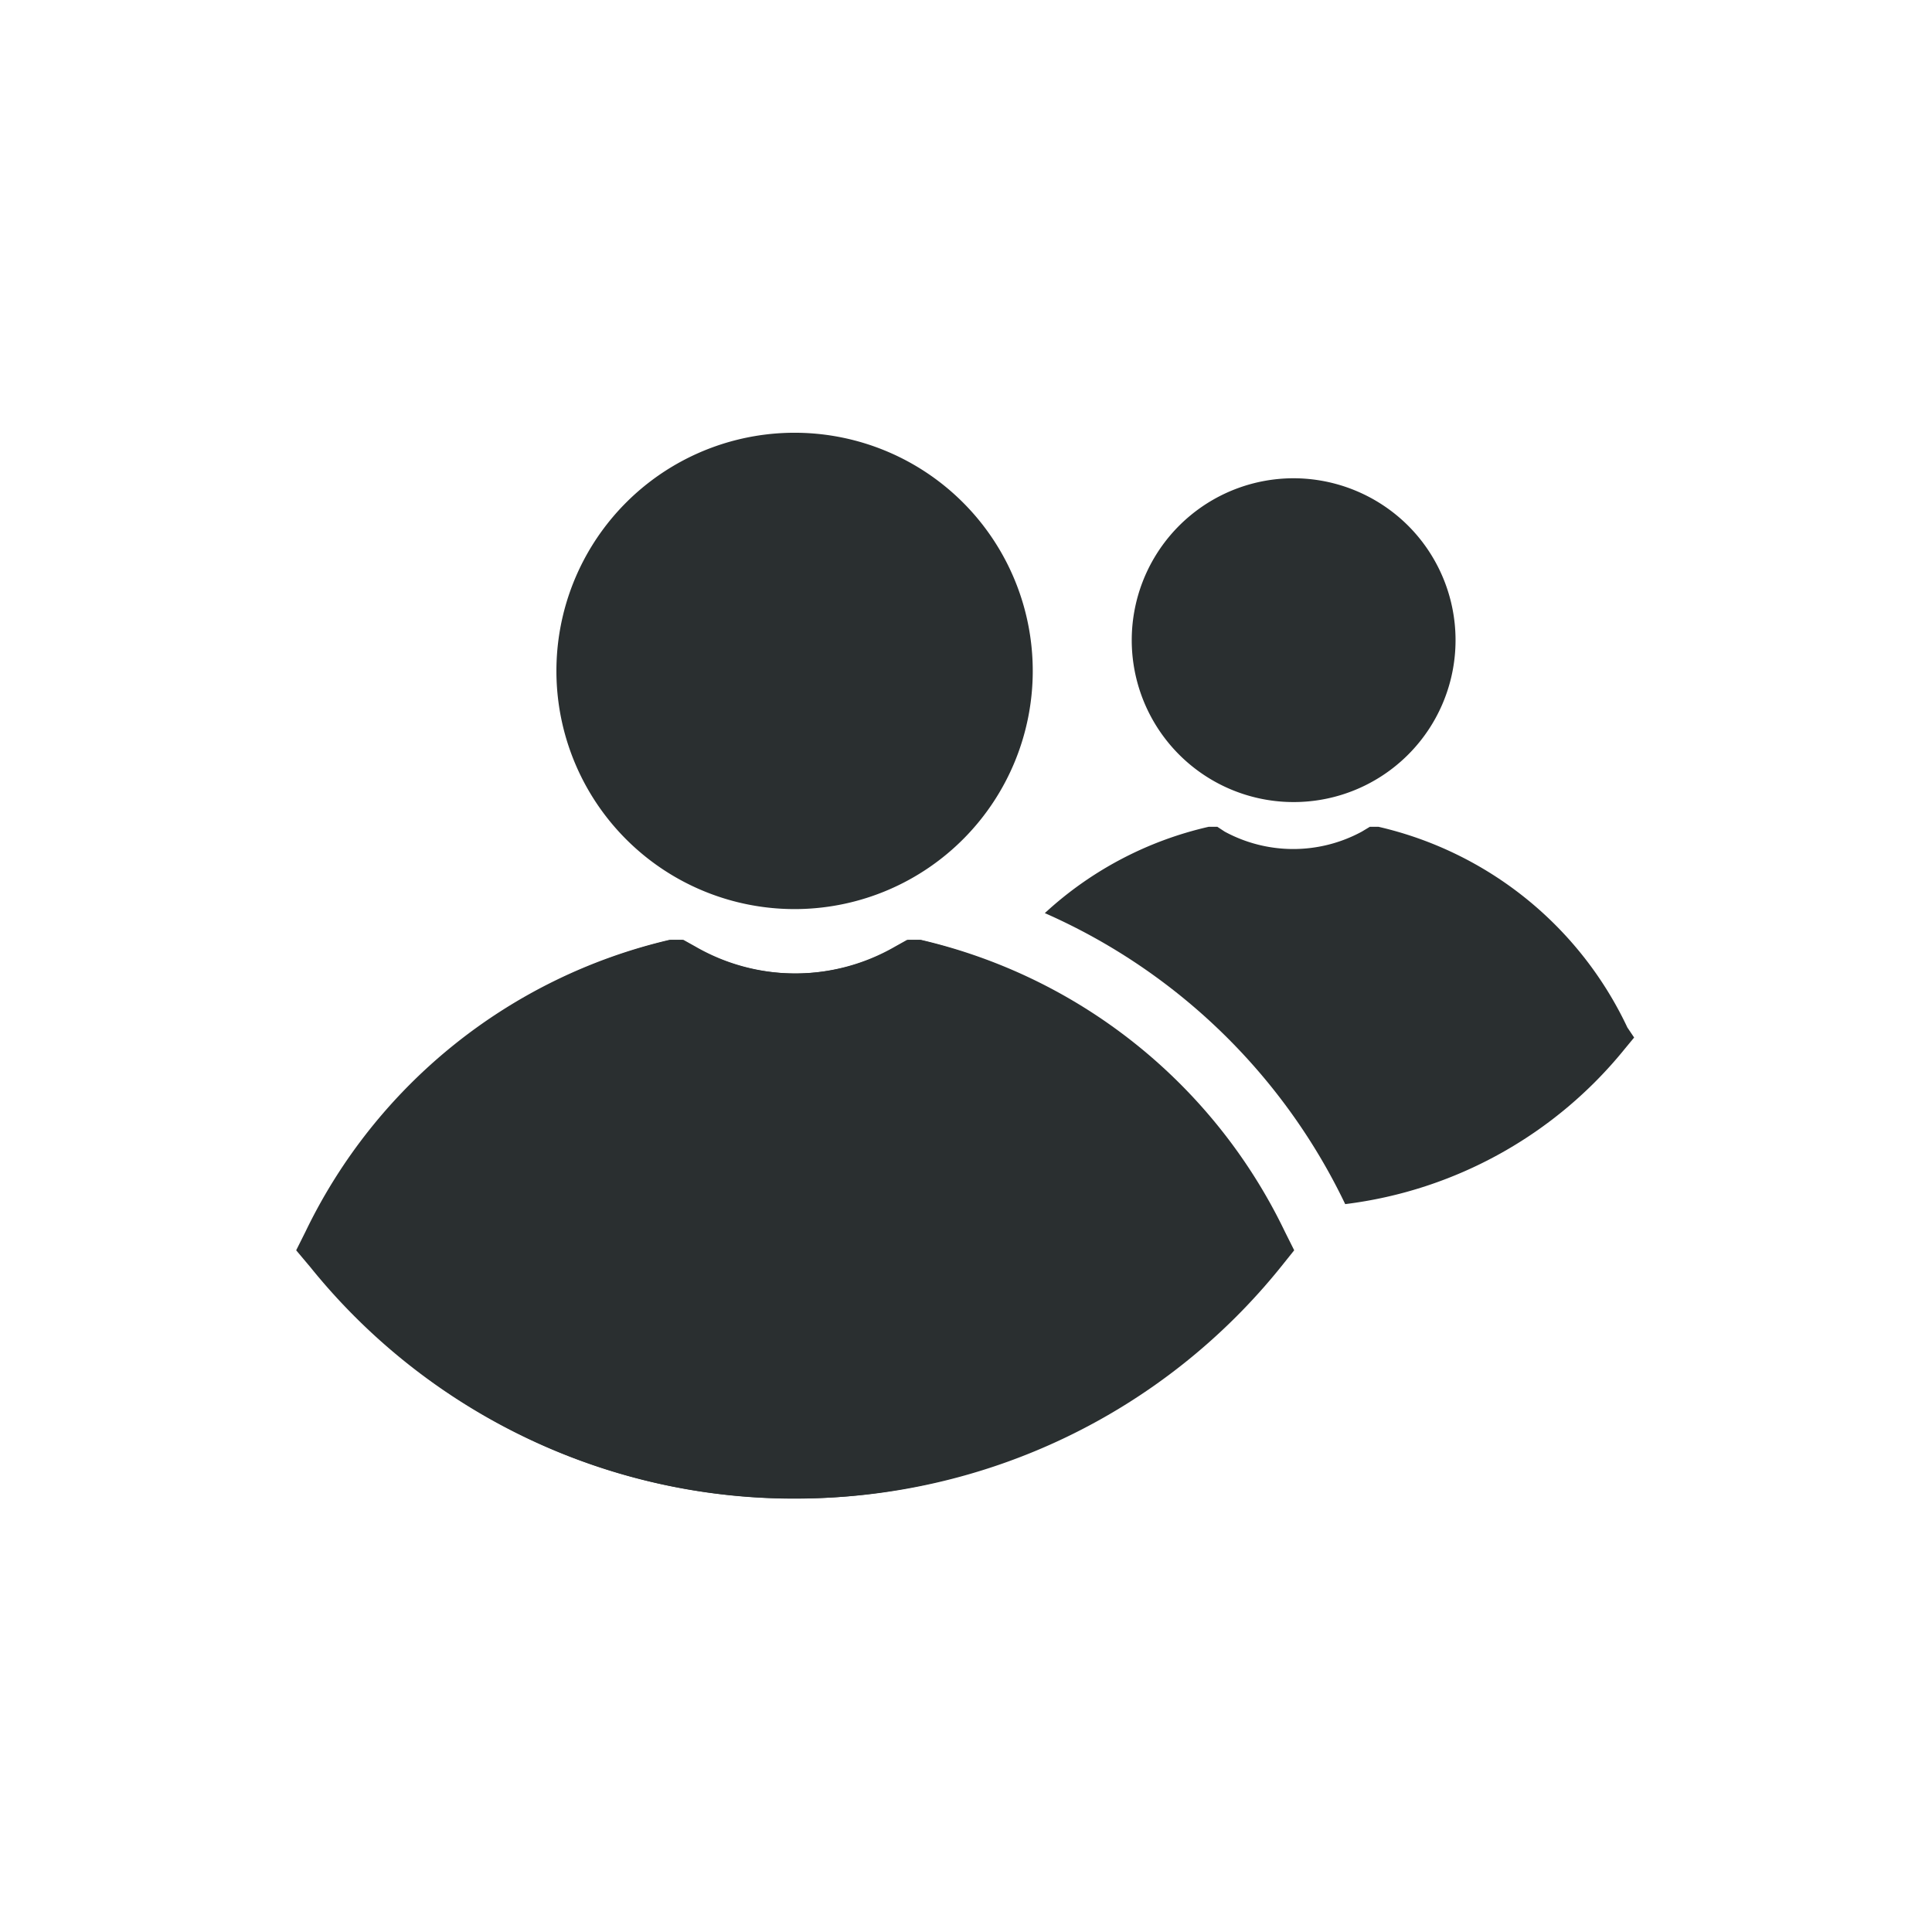
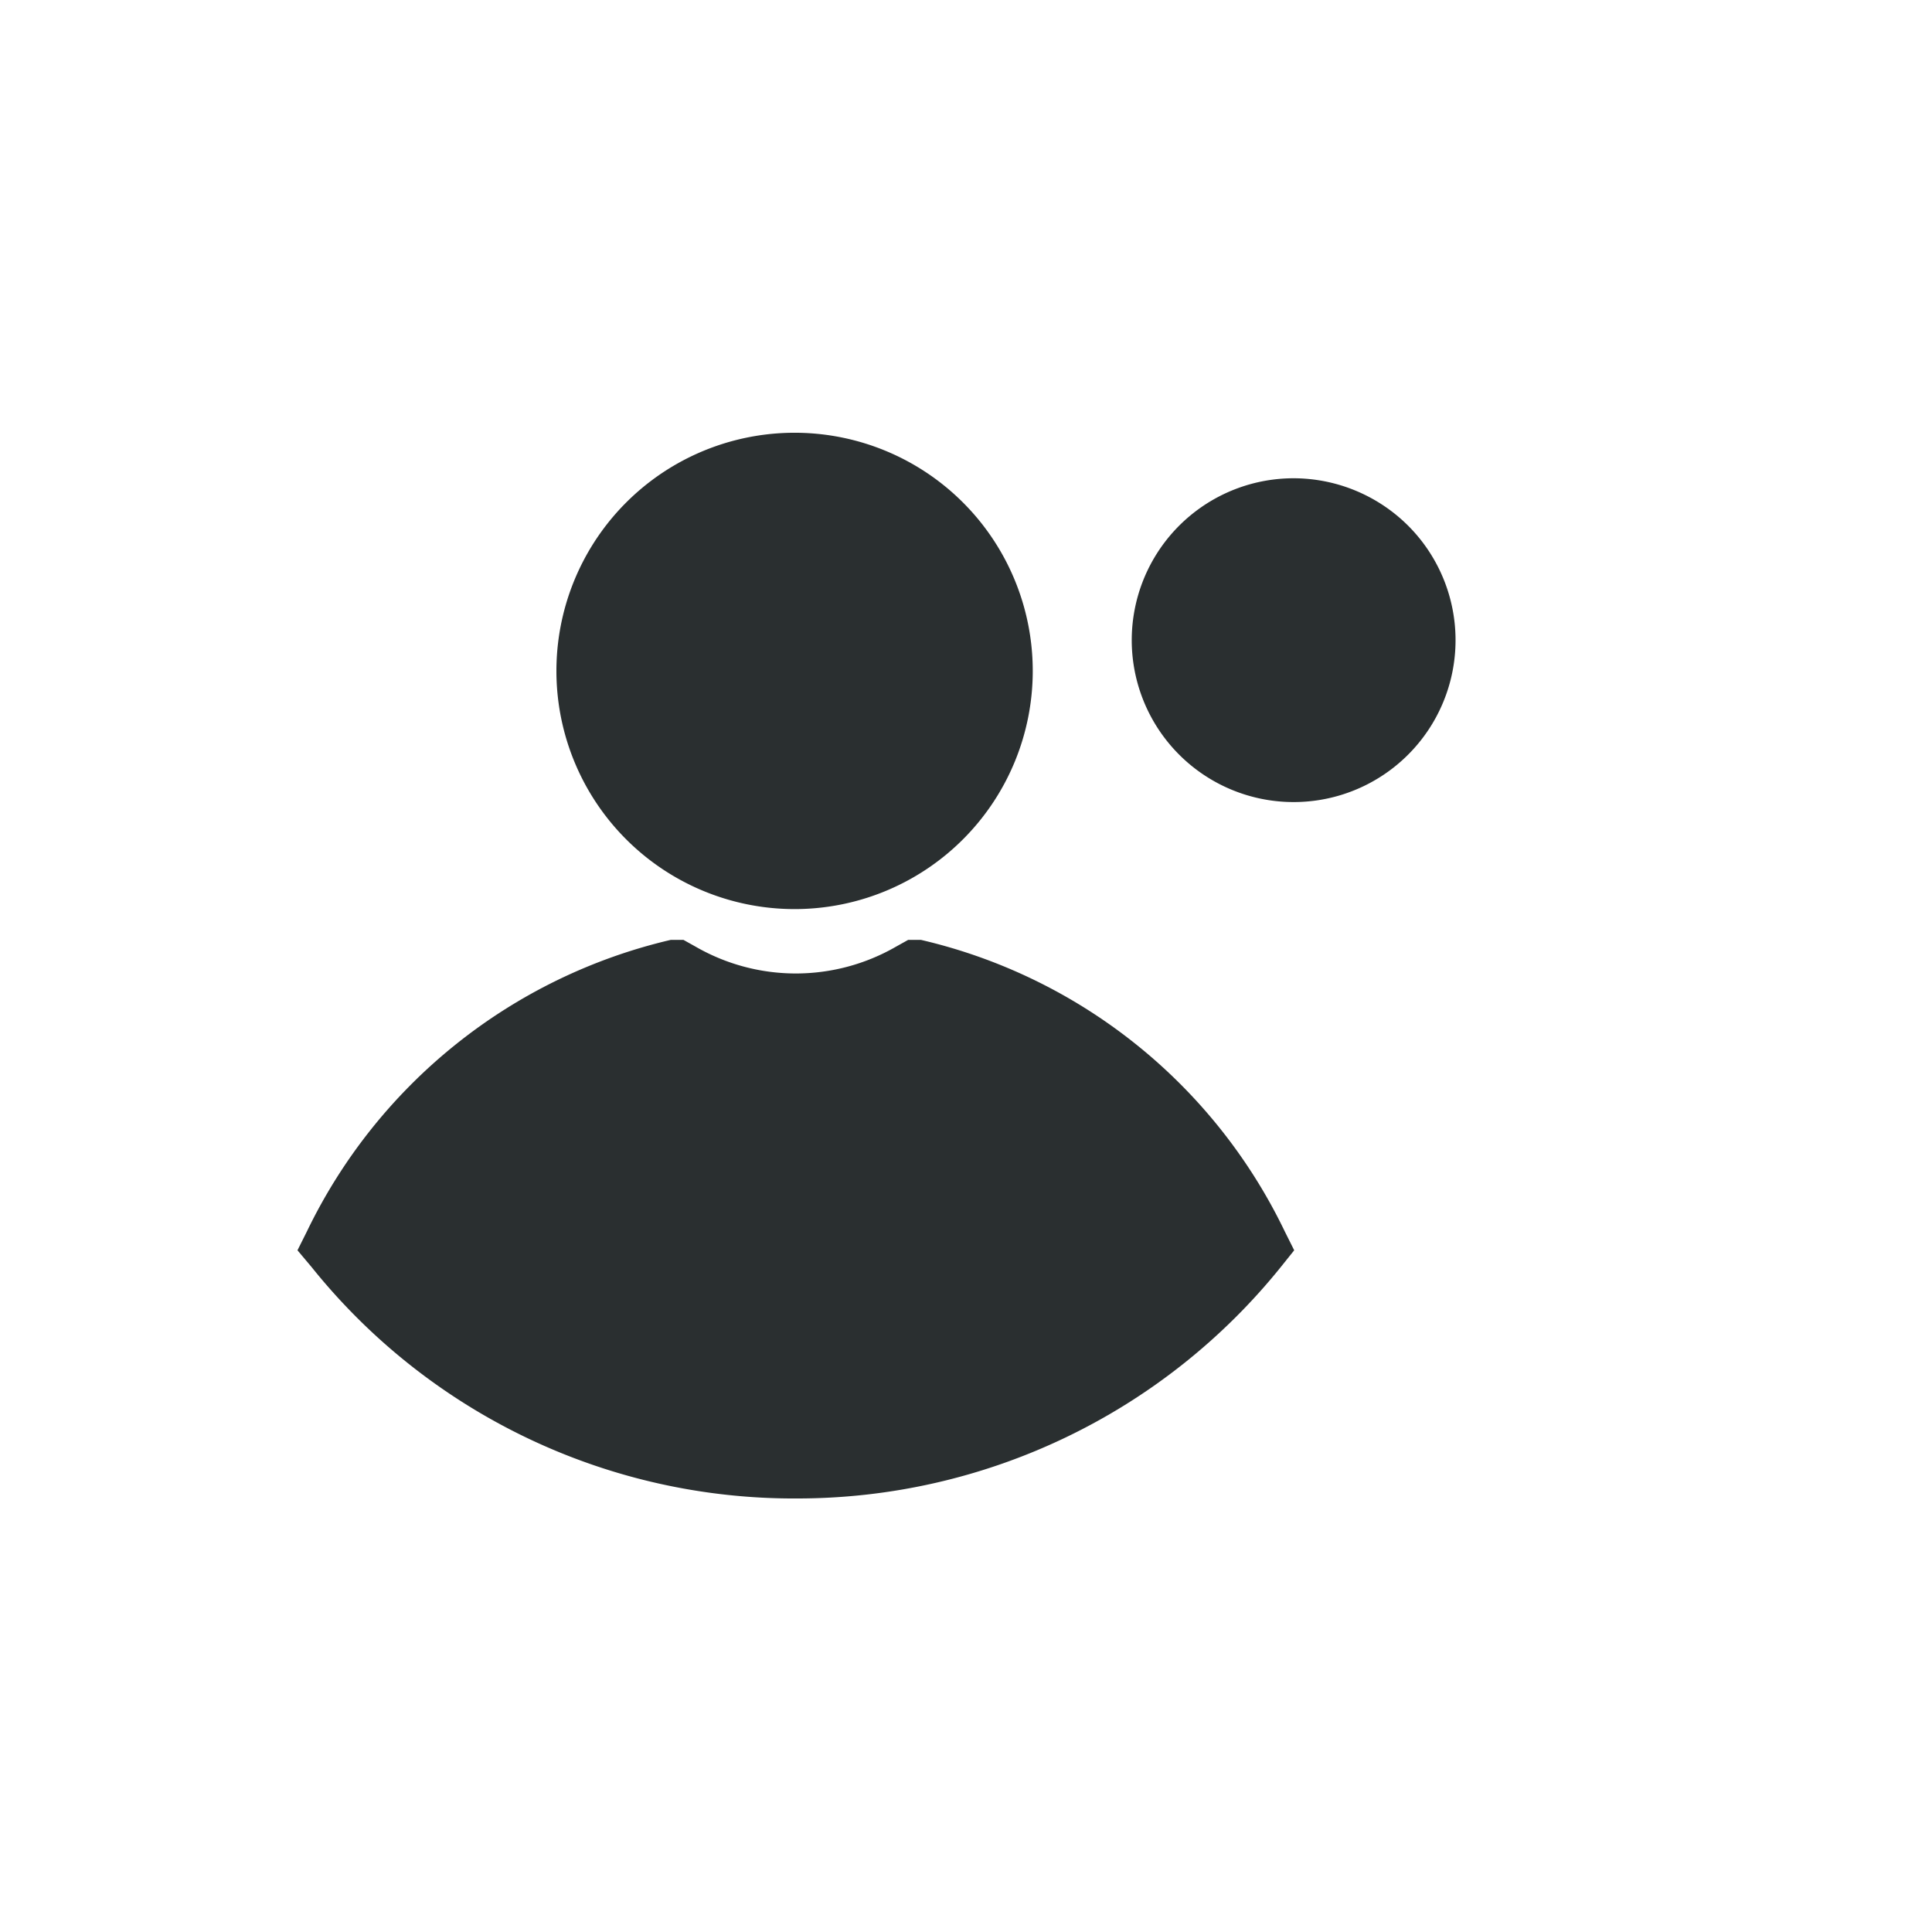
<svg xmlns="http://www.w3.org/2000/svg" width="40" height="40" viewBox="0 0 40 40">
  <g id="Layer_2" data-name="Layer 2" transform="translate(0 0)">
    <g id="Layer_1" data-name="Layer 1" transform="translate(0)">
      <path id="Path_171713" data-name="Path 171713" d="M10.394,13.391a4.931,4.931,0,1,1,4.848-4.931,4.931,4.931,0,0,1-4.848,4.931Z" transform="translate(6.14 5.43)" fill="#2a2f30" />
      <path id="Path_171714" data-name="Path 171714" d="M11.884,22.675A12.8,12.8,0,0,1,1.8,17.883l-.291-.346.194-.388A11.191,11.191,0,0,1,9.238,11.11H9.5l.249.139a4.155,4.155,0,0,0,4.155,0l.249-.139h.263a11.163,11.163,0,0,1,7.535,6.039l.194.388-.277.346A12.853,12.853,0,0,1,11.884,22.675Z" transform="translate(4.65 8.349)" fill="#2a2f30" />
-       <path id="Path_171715" data-name="Path 171715" d="M24.882,13.783l-.194.235A8.836,8.836,0,0,1,18.9,17.232h0a12.465,12.465,0,0,0-6.219-6.025A7.438,7.438,0,0,1,16.073,9.42h.18l.152.1a2.978,2.978,0,0,0,2.839,0l.166-.1h.18a7.576,7.576,0,0,1,5.152,4.155Z" transform="translate(8.951 7.698)" fill="#2a2f30" />
      <path id="Path_171716" data-name="Path 171716" d="M17.326,4.21a3.352,3.352,0,1,0,2.379.977A3.366,3.366,0,0,0,17.326,4.21Z" transform="translate(9.444 5.692)" fill="#2a2f30" />
-       <path id="Path_171717" data-name="Path 171717" d="M14.4,11.11h-.263l-.249.139a4.155,4.155,0,0,1-4.155,0l-.249-.139H9.218a11.191,11.191,0,0,0-7.535,6.039l-.194.388.291.346a12.867,12.867,0,0,0,20.041,0l.277-.346-.194-.388A11.163,11.163,0,0,0,14.4,11.11Z" transform="translate(4.643 8.349)" fill="#2a2f30" />
      <rect id="Rectangle_53110" data-name="Rectangle 53110" width="40" height="40" transform="translate(0 0)" fill="none" />
    </g>
  </g>
</svg>